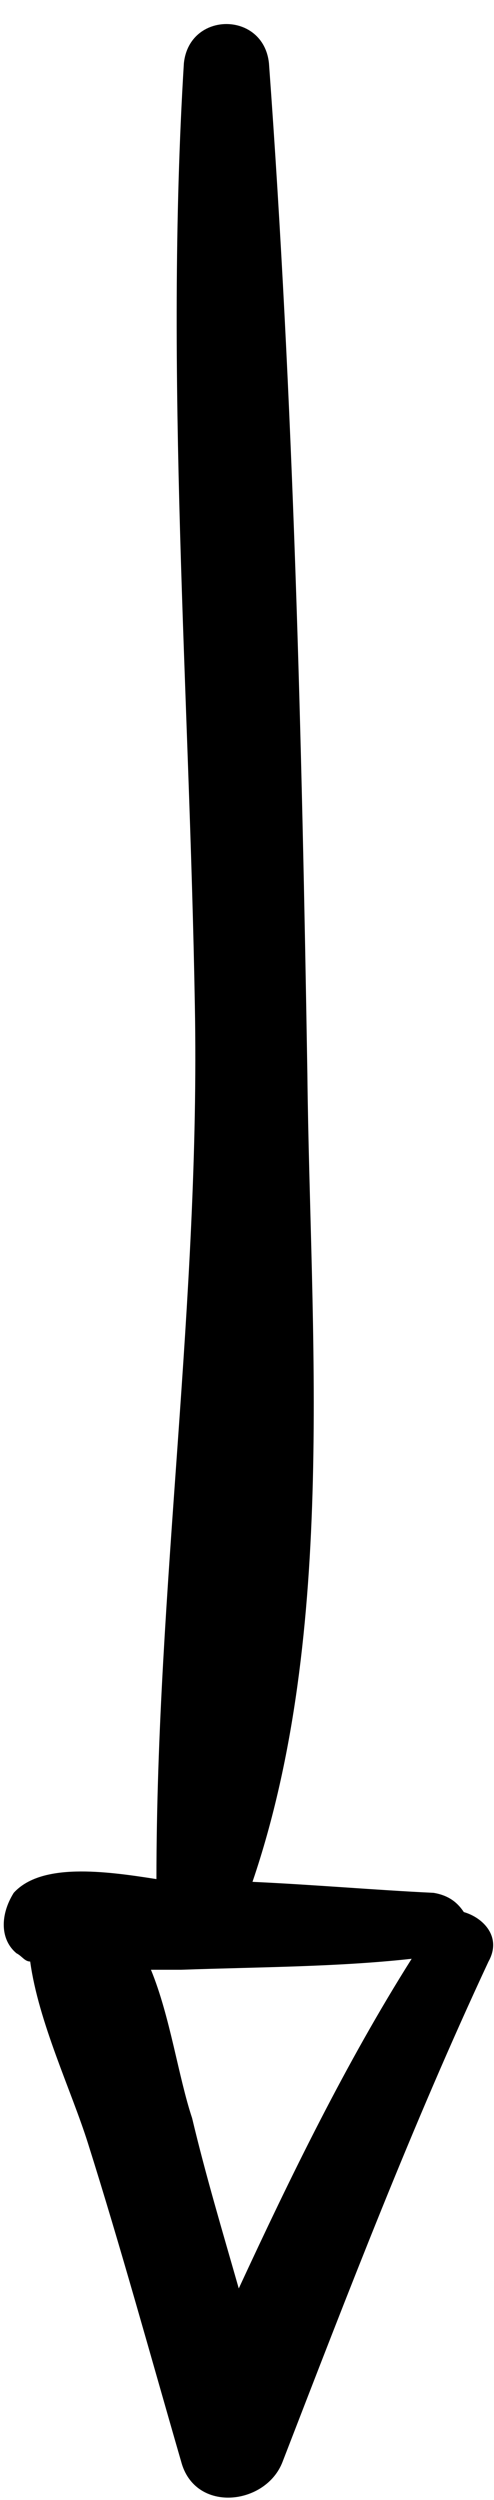
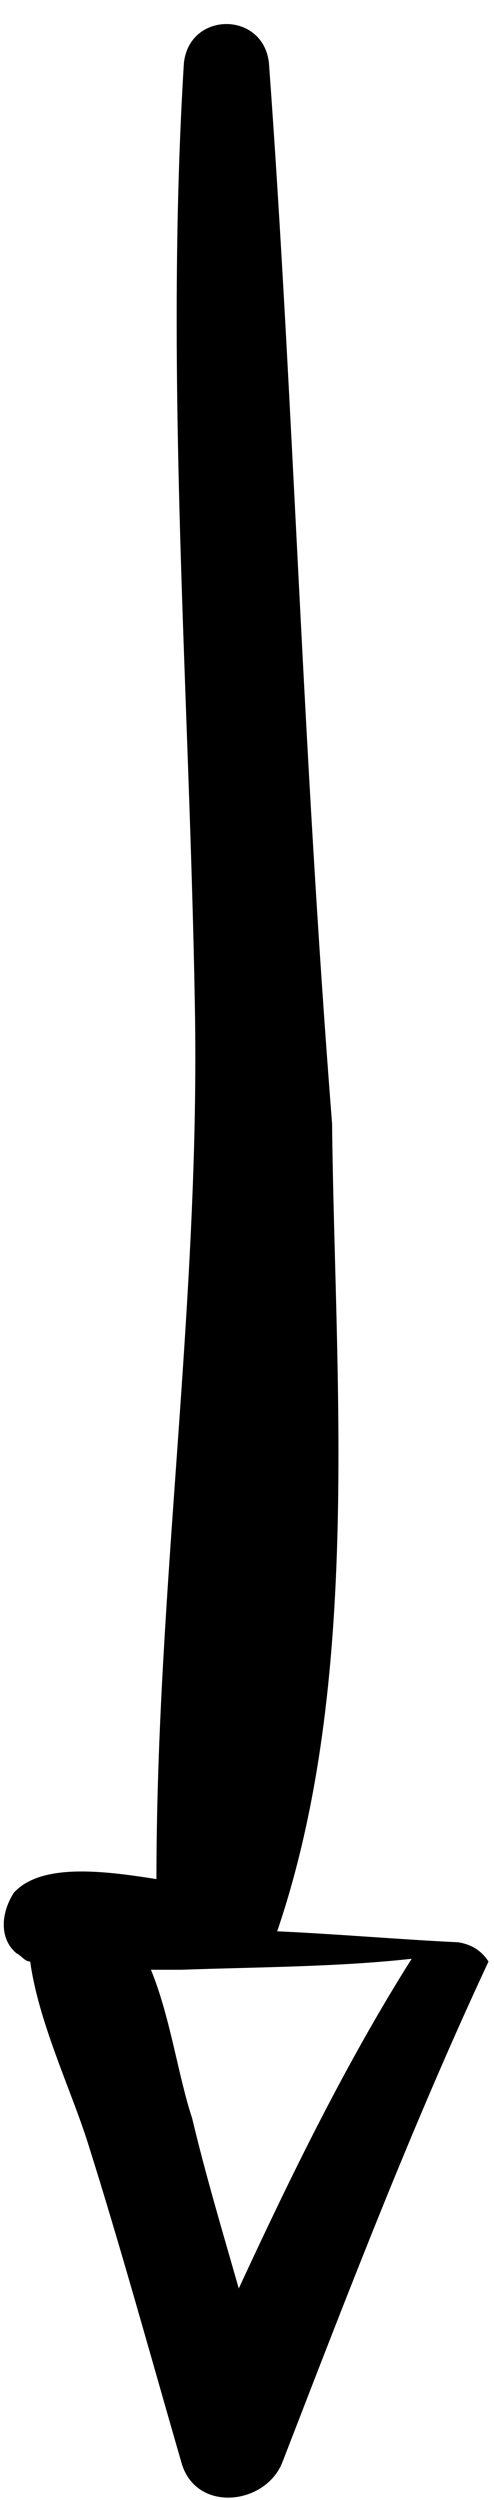
<svg xmlns="http://www.w3.org/2000/svg" version="1.1" id="Layer_1" x="0px" y="0px" viewBox="0 0 18 91" style="enable-background:new 0 0 18 91;" xml:space="preserve">
  <title>Group 26</title>
  <desc>Created with Sketch.</desc>
  <g id="Desktop">
    <g id="Group-26">
-       <path id="Fill-1" d="M8.7,83.3c-0.6-2.1-1.2-4.1-1.7-6.2c-0.5-1.5-0.8-3.7-1.5-5.4h1.1c2.8-0.1,5.7-0.1,8.4-0.4    C12.6,75.1,10.6,79.2,8.7,83.3 M0.5,68.9C0,69.7,0,70.6,0.6,71.1c0.2,0.1,0.3,0.3,0.5,0.3c0.3,2.2,1.5,4.7,2.1,6.6    c1.2,3.8,2.3,7.8,3.4,11.6c0.5,1.9,3.1,1.6,3.7,0c2.4-6.2,4.7-12.2,7.5-18.2c0.5-0.9-0.2-1.6-0.9-1.8c-0.2-0.3-0.5-0.6-1.1-0.7    c-2.1-0.1-4.4-0.3-6.6-0.4c3.1-9.1,2.1-20.1,2-29.4C11,26.9,10.7,14.6,9.8,2.3c-0.2-1.9-2.9-1.9-3.1,0C6,13.7,6.9,25.1,7.1,36.6    c0.2,10.7-1.4,21.2-1.4,31.8C3.8,68.1,1.5,67.8,0.5,68.9" />
+       <path id="Fill-1" d="M8.7,83.3c-0.6-2.1-1.2-4.1-1.7-6.2c-0.5-1.5-0.8-3.7-1.5-5.4h1.1c2.8-0.1,5.7-0.1,8.4-0.4    C12.6,75.1,10.6,79.2,8.7,83.3 M0.5,68.9C0,69.7,0,70.6,0.6,71.1c0.2,0.1,0.3,0.3,0.5,0.3c0.3,2.2,1.5,4.7,2.1,6.6    c1.2,3.8,2.3,7.8,3.4,11.6c0.5,1.9,3.1,1.6,3.7,0c2.4-6.2,4.7-12.2,7.5-18.2c-0.2-0.3-0.5-0.6-1.1-0.7    c-2.1-0.1-4.4-0.3-6.6-0.4c3.1-9.1,2.1-20.1,2-29.4C11,26.9,10.7,14.6,9.8,2.3c-0.2-1.9-2.9-1.9-3.1,0C6,13.7,6.9,25.1,7.1,36.6    c0.2,10.7-1.4,21.2-1.4,31.8C3.8,68.1,1.5,67.8,0.5,68.9" />
    </g>
  </g>
</svg>